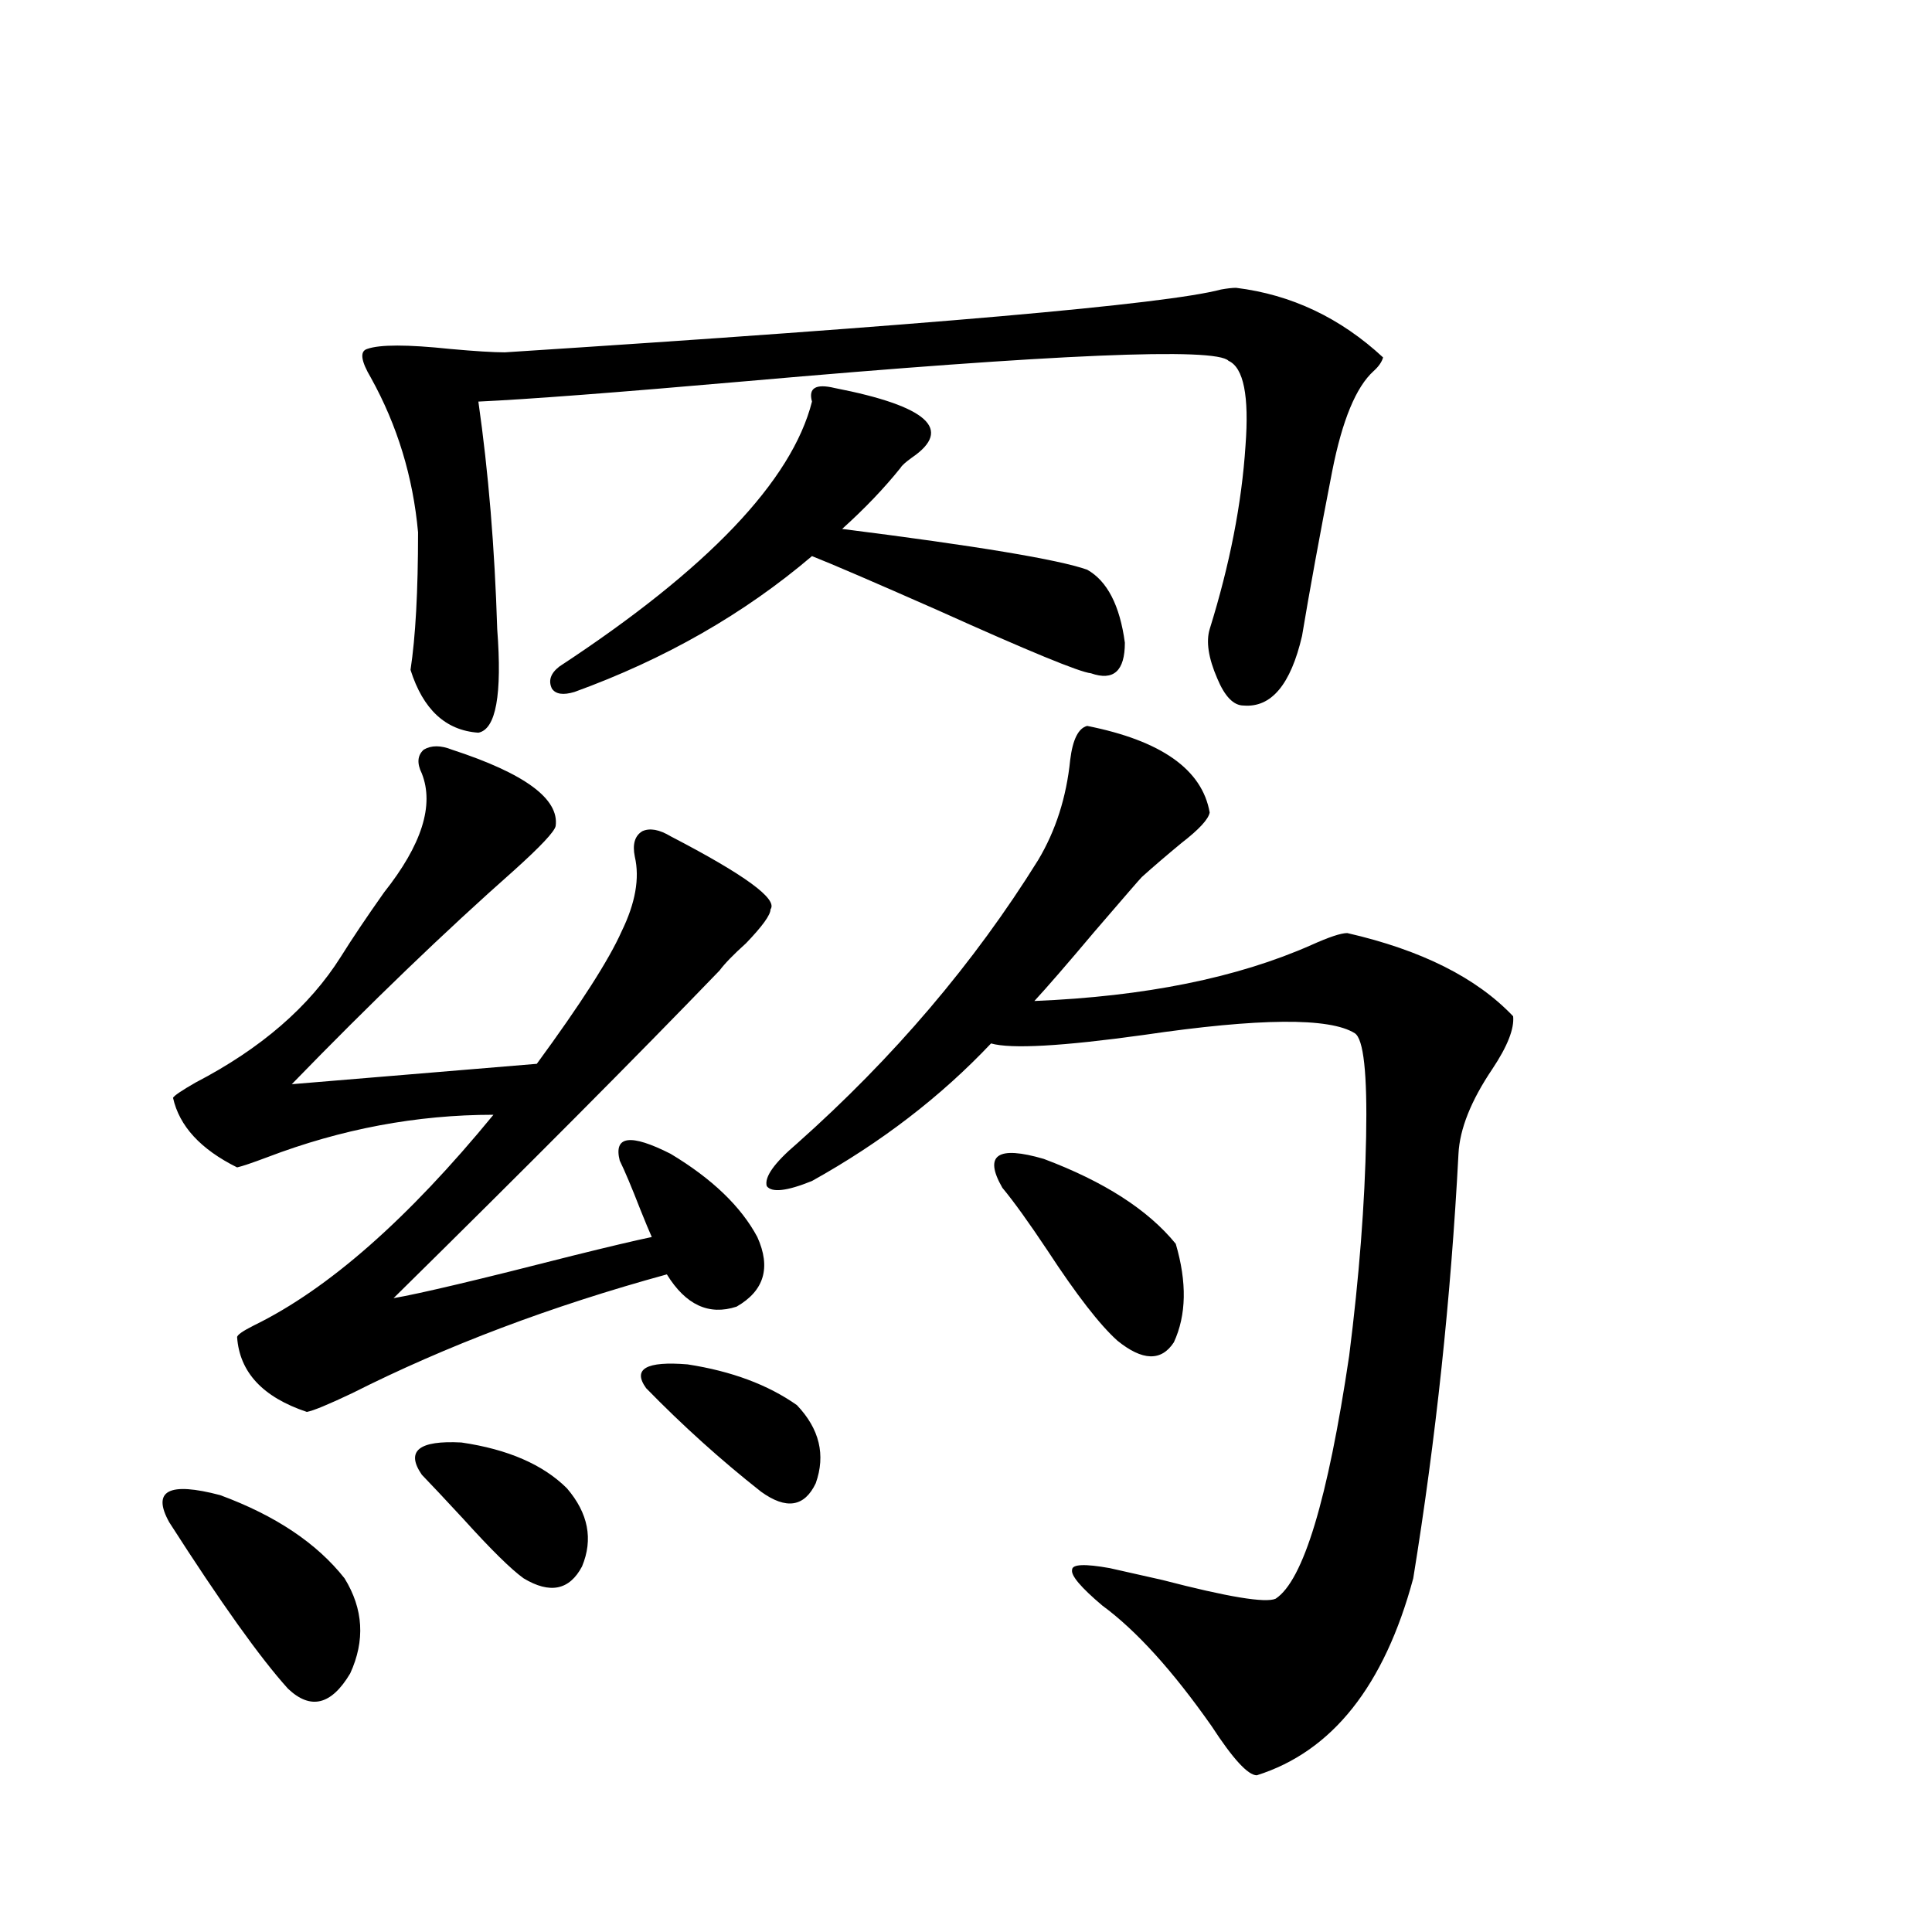
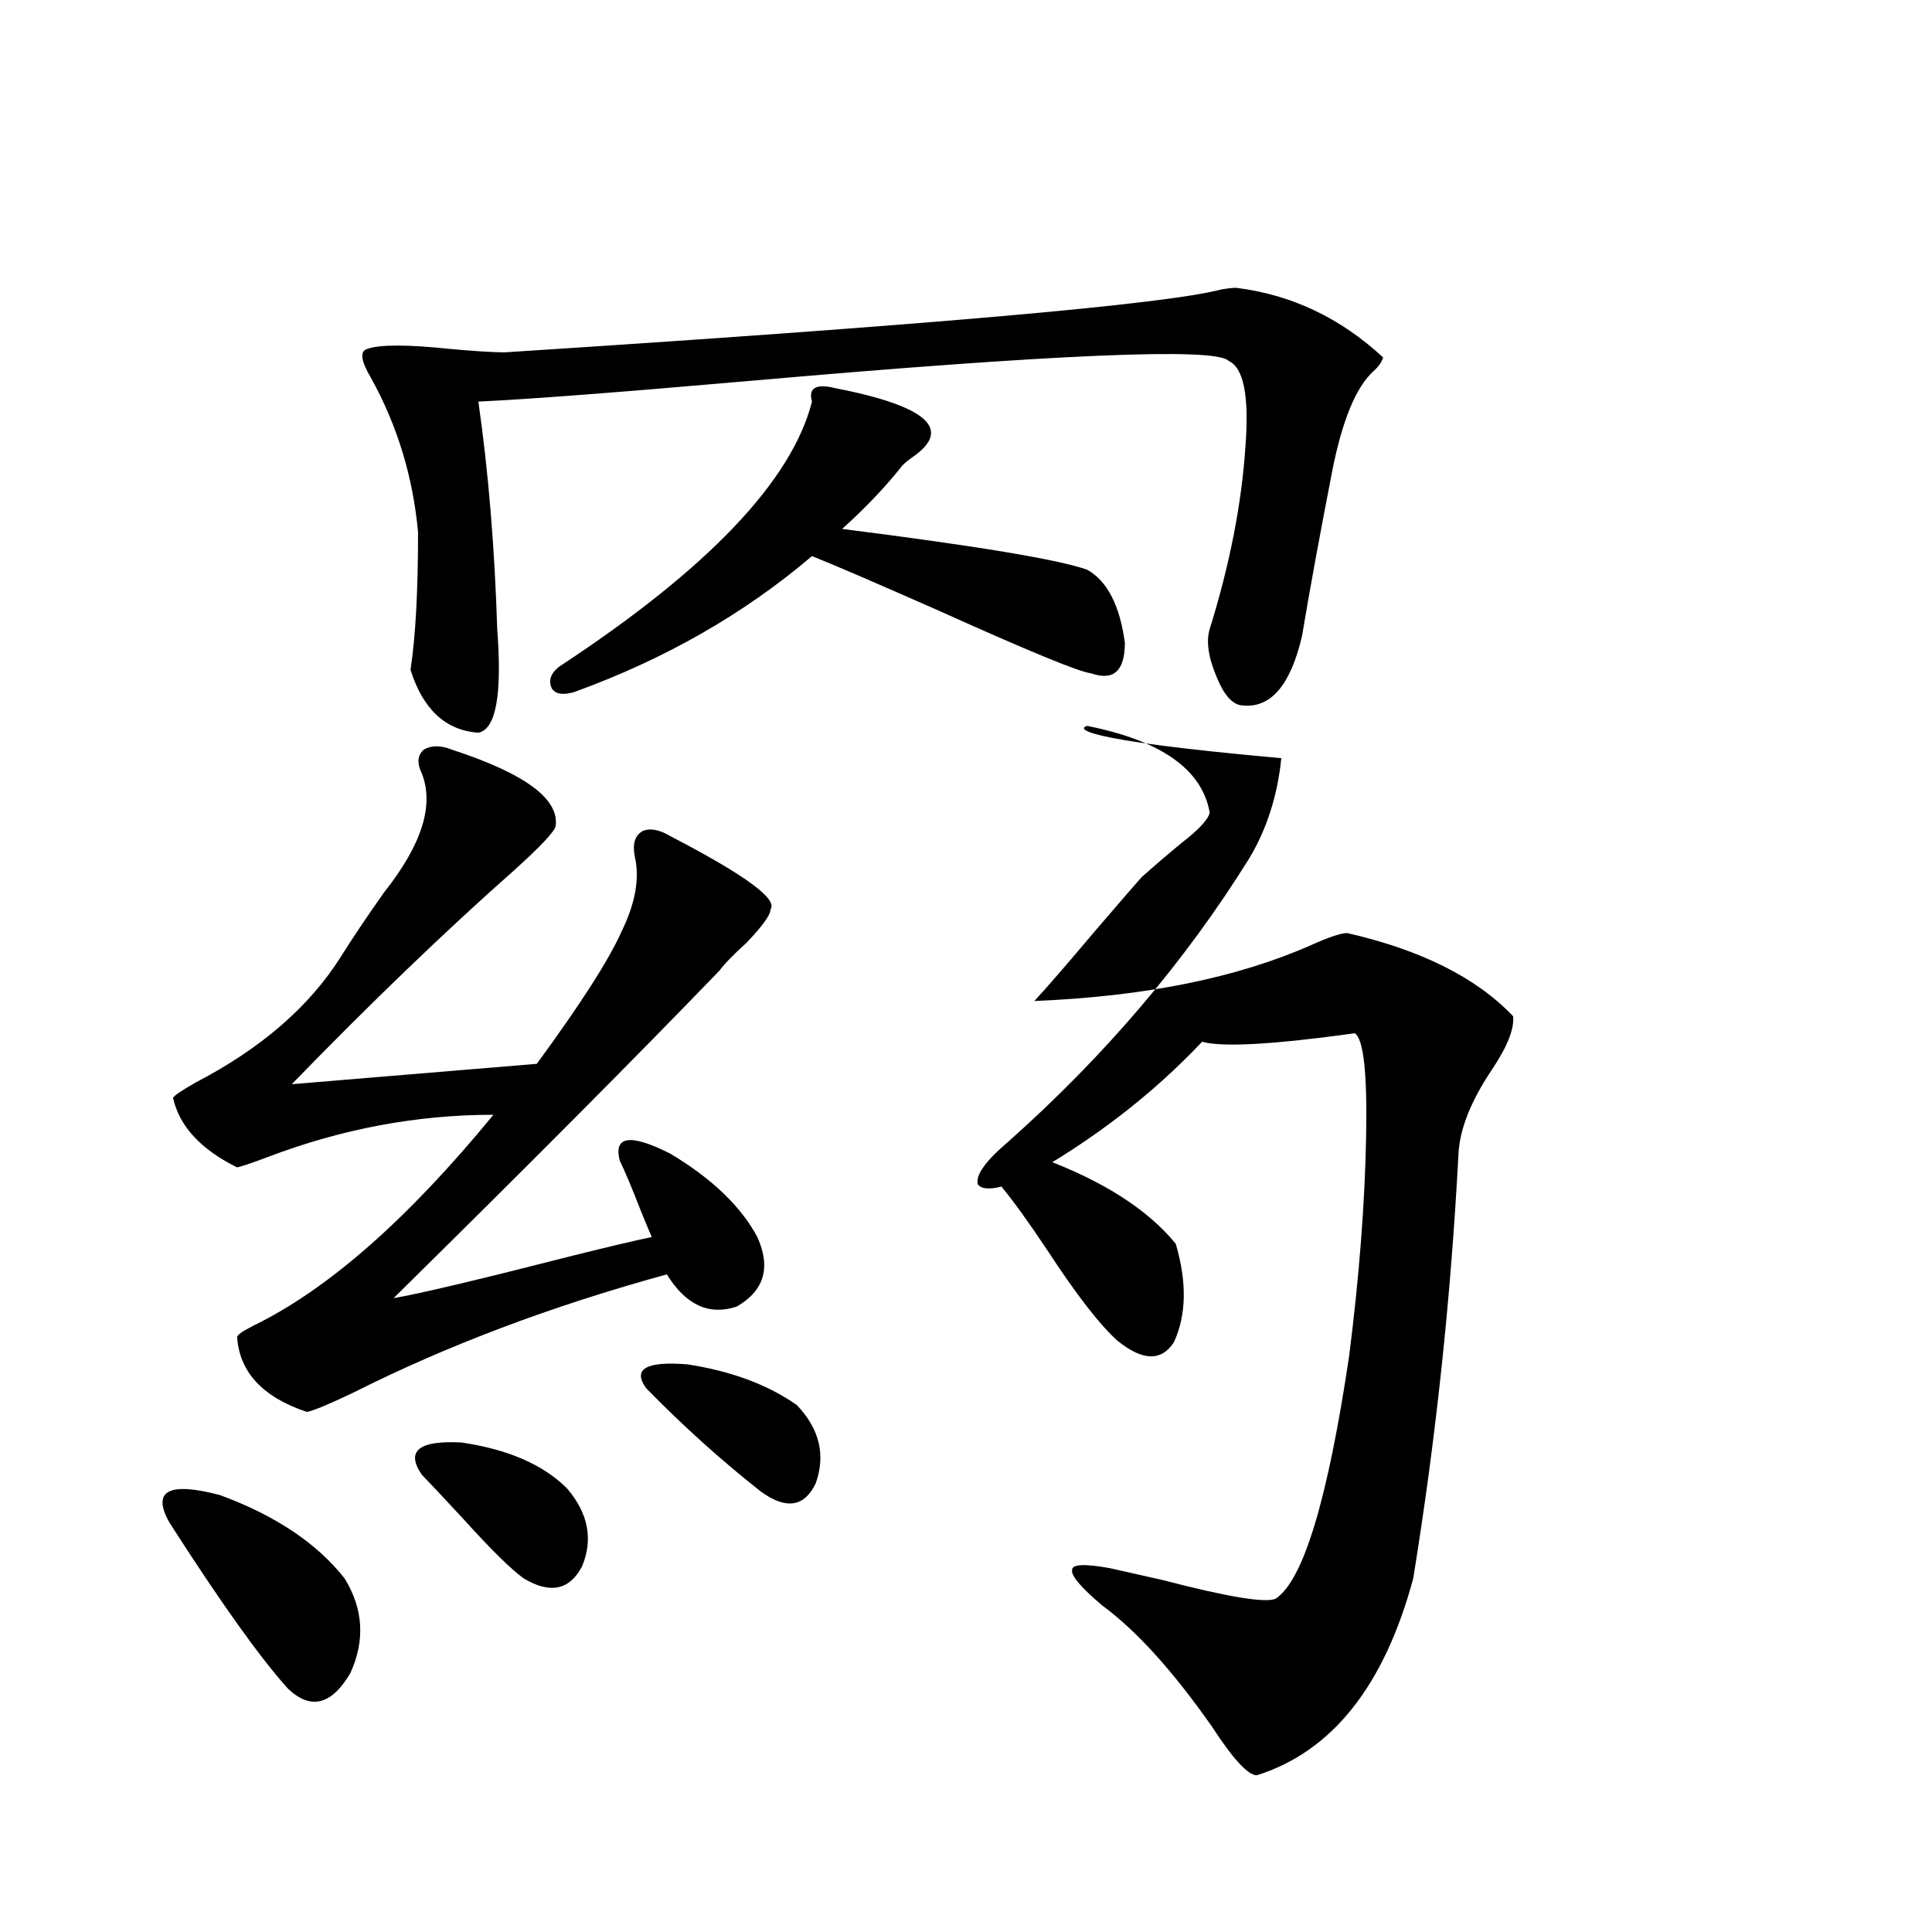
<svg xmlns="http://www.w3.org/2000/svg" version="1.1" id="图层_1" x="0px" y="0px" width="1000px" height="1000px" viewBox="0 0 1000 1000" enable-background="new 0 0 1000 1000" xml:space="preserve">
-   <path d="M87.607,787.938c-9.115-16.396-0.335-21.094,26.341-14.063c28.612,10.547,50.075,24.912,64.389,43.066  c9.756,15.82,10.731,32.218,2.927,49.219c-9.756,16.397-20.487,19.034-32.194,7.91C134.756,858.25,114.269,829.549,87.607,787.938z   M233.945,388.035c37.713,12.305,55.608,25.488,53.657,39.551c-0.655,2.939-7.805,10.547-21.463,22.852  c-35.776,31.641-74.145,68.555-115.119,110.742l126.826-10.547c22.759-31.05,37.393-53.901,43.901-68.555  c7.149-14.639,9.421-27.534,6.829-38.672c-1.311-6.44,0-10.835,3.902-13.184c3.902-1.758,8.78-0.879,14.634,2.637  c38.368,19.927,55.608,32.52,51.706,37.793c0,2.939-4.237,8.789-12.683,17.578c-6.509,5.864-11.066,10.547-13.658,14.063  c-42.926,44.536-99.189,101.074-168.776,169.629c13.658-2.334,44.542-9.668,92.681-21.973c18.856-4.683,32.515-7.91,40.975-9.668  c-1.311-2.925-3.262-7.607-5.854-14.063c-4.558-11.714-8.14-20.215-10.731-25.488c-3.262-12.881,5.519-14.063,26.341-3.516  c21.463,12.896,36.417,27.246,44.877,43.066c7.149,15.82,3.567,27.837-10.731,36.035c-14.313,4.697-26.341-0.879-36.097-16.699  c-59.846,16.411-114.144,36.914-162.923,61.523c-12.362,5.864-20.167,9.092-23.414,9.668c-22.773-7.607-34.801-20.503-36.097-38.672  c0-1.167,2.927-3.213,8.78-6.152c38.368-18.745,79.663-55.068,123.899-108.984c-39.679,0-78.702,7.334-117.07,21.973  c-7.805,2.939-13.018,4.697-15.609,5.273c-18.871-9.365-29.923-21.382-33.17-36.035c0.641-1.167,4.543-3.804,11.707-7.91  c33.811-17.578,58.855-39.248,75.12-65.039c5.854-9.365,13.323-20.503,22.438-33.398c19.512-24.609,26.006-45.112,19.512-61.523  c-2.606-5.273-2.286-9.365,0.976-12.305C223.214,385.701,228.092,385.701,233.945,388.035z M639.789,148.973  c28.612,3.516,53.978,15.532,76.096,36.035c-0.655,2.349-2.286,4.697-4.878,7.031c-9.115,8.213-16.265,25.488-21.463,51.855  c-6.509,33.398-11.707,61.826-15.609,85.254c-5.854,25.2-15.944,37.217-30.243,36.035c-5.213,0-9.756-4.683-13.658-14.063  c-4.558-10.547-5.854-19.033-3.902-25.488c10.396-33.398,16.585-65.039,18.536-94.922c1.951-25.776-0.976-40.43-8.78-43.945  c-6.509-7.031-89.754-3.516-249.75,10.547c-66.995,5.864-113.168,9.38-138.533,10.547c5.198,36.338,8.445,75.586,9.756,117.773  c2.592,33.989-0.655,51.855-9.756,53.613c-16.92-1.167-28.627-12.002-35.121-32.52c2.592-16.987,3.902-40.718,3.902-71.191  c-2.606-28.701-10.731-55.371-24.39-79.98c-5.213-8.789-5.854-13.76-1.951-14.941c6.494-2.334,20.808-2.334,42.926,0  c13.003,1.182,22.438,1.758,28.292,1.758c218.531-14.063,342.096-24.897,370.723-32.52  C635.231,149.275,637.838,148.973,639.789,148.973z M218.336,763.328c-8.46-12.305-1.631-17.866,20.487-16.699  c24.055,3.516,42.271,11.426,54.633,23.73c11.052,12.896,13.658,26.367,7.805,40.43c-6.509,12.305-16.585,14.365-30.243,6.152  c-6.509-4.683-16.92-14.941-31.219-30.762C230.043,775.633,222.879,768.025,218.336,763.328z M431.989,200.828  c48.124,9.38,61.462,21.396,39.999,36.035c-3.262,2.349-5.213,4.106-5.854,5.273c-8.46,10.547-18.536,21.094-30.243,31.641  c69.587,8.789,111.857,15.82,126.826,21.094c10.396,5.864,16.905,18.457,19.512,37.793c0,14.653-5.854,19.927-17.561,15.82  c-5.854-0.576-32.194-11.426-79.022-32.52c-33.17-14.639-54.968-24.019-65.364-28.125c-35.121,29.883-76.096,53.325-122.924,70.313  c-5.854,1.758-9.756,1.182-11.707-1.758c-1.951-4.092-0.655-7.91,3.902-11.426c76.736-50.386,120.317-96.089,130.729-137.109  C418.331,200.828,422.233,198.494,431.989,200.828z M334.431,718.504c-7.164-9.956,0-14.063,21.463-12.305  c22.759,3.516,41.615,10.547,56.584,21.094c11.707,12.305,14.954,25.791,9.756,40.43c-5.854,12.305-15.289,13.774-28.292,4.395  C373.119,755.721,353.287,737.84,334.431,718.504z M562.718,375.73c38.368,7.622,59.511,22.563,63.413,44.824  c-0.655,3.516-5.533,8.789-14.634,15.82c-7.805,6.455-14.634,12.305-20.487,17.578c-0.655,0.591-8.78,9.971-24.39,28.125  c-14.313,17.002-24.725,29.004-31.219,36.035c57.225-2.334,105.028-12.002,143.411-29.004c9.101-4.092,15.274-6.152,18.536-6.152  c38.368,8.789,66.98,23.154,85.852,43.066c0.641,6.455-2.927,15.532-10.731,27.246c-11.066,16.411-16.92,31.064-17.561,43.945  c-3.902,74.419-11.707,147.656-23.414,219.727c-14.969,55.66-41.95,89.648-80.974,101.953c-4.558,0-12.362-8.5-23.414-25.488  c-20.167-28.715-39.023-49.521-56.584-62.402c-11.066-9.365-16.265-15.518-15.609-18.457c0-2.925,6.494-3.213,19.512-0.879  c5.198,1.182,14.299,3.228,27.316,6.152c33.811,8.789,53.322,12.017,58.535,9.668c14.299-9.365,26.981-51.265,38.048-125.684  c5.198-41.006,8.125-78.799,8.78-113.379c0.641-32.808-1.311-50.674-5.854-53.613c-13.018-8.198-49.435-7.91-109.266,0.879  c-42.285,5.864-68.626,7.334-79.022,4.395c-26.021,27.549-56.919,51.279-92.681,71.191c-13.018,5.273-20.822,6.152-23.414,2.637  c-1.311-4.683,3.902-12.002,15.609-21.973c50.075-44.521,91.705-93.452,124.875-146.777c9.101-15.229,14.634-32.52,16.585-51.855  C555.233,382.762,558.16,376.912,562.718,375.73z M518.816,614.793c-9.756-16.987-2.606-21.973,21.463-14.941  c31.219,11.729,53.978,26.367,68.291,43.945c5.854,19.927,5.519,36.914-0.976,50.977c-6.509,9.971-16.265,9.668-29.268-0.879  c-9.115-8.198-21.143-23.73-36.097-46.582C532.475,632.674,524.67,621.824,518.816,614.793z" />
+   <path d="M87.607,787.938c-9.115-16.396-0.335-21.094,26.341-14.063c28.612,10.547,50.075,24.912,64.389,43.066  c9.756,15.82,10.731,32.218,2.927,49.219c-9.756,16.397-20.487,19.034-32.194,7.91C134.756,858.25,114.269,829.549,87.607,787.938z   M233.945,388.035c37.713,12.305,55.608,25.488,53.657,39.551c-0.655,2.939-7.805,10.547-21.463,22.852  c-35.776,31.641-74.145,68.555-115.119,110.742l126.826-10.547c22.759-31.05,37.393-53.901,43.901-68.555  c7.149-14.639,9.421-27.534,6.829-38.672c-1.311-6.44,0-10.835,3.902-13.184c3.902-1.758,8.78-0.879,14.634,2.637  c38.368,19.927,55.608,32.52,51.706,37.793c0,2.939-4.237,8.789-12.683,17.578c-6.509,5.864-11.066,10.547-13.658,14.063  c-42.926,44.536-99.189,101.074-168.776,169.629c13.658-2.334,44.542-9.668,92.681-21.973c18.856-4.683,32.515-7.91,40.975-9.668  c-1.311-2.925-3.262-7.607-5.854-14.063c-4.558-11.714-8.14-20.215-10.731-25.488c-3.262-12.881,5.519-14.063,26.341-3.516  c21.463,12.896,36.417,27.246,44.877,43.066c7.149,15.82,3.567,27.837-10.731,36.035c-14.313,4.697-26.341-0.879-36.097-16.699  c-59.846,16.411-114.144,36.914-162.923,61.523c-12.362,5.864-20.167,9.092-23.414,9.668c-22.773-7.607-34.801-20.503-36.097-38.672  c0-1.167,2.927-3.213,8.78-6.152c38.368-18.745,79.663-55.068,123.899-108.984c-39.679,0-78.702,7.334-117.07,21.973  c-7.805,2.939-13.018,4.697-15.609,5.273c-18.871-9.365-29.923-21.382-33.17-36.035c0.641-1.167,4.543-3.804,11.707-7.91  c33.811-17.578,58.855-39.248,75.12-65.039c5.854-9.365,13.323-20.503,22.438-33.398c19.512-24.609,26.006-45.112,19.512-61.523  c-2.606-5.273-2.286-9.365,0.976-12.305C223.214,385.701,228.092,385.701,233.945,388.035z M639.789,148.973  c28.612,3.516,53.978,15.532,76.096,36.035c-0.655,2.349-2.286,4.697-4.878,7.031c-9.115,8.213-16.265,25.488-21.463,51.855  c-6.509,33.398-11.707,61.826-15.609,85.254c-5.854,25.2-15.944,37.217-30.243,36.035c-5.213,0-9.756-4.683-13.658-14.063  c-4.558-10.547-5.854-19.033-3.902-25.488c10.396-33.398,16.585-65.039,18.536-94.922c1.951-25.776-0.976-40.43-8.78-43.945  c-6.509-7.031-89.754-3.516-249.75,10.547c-66.995,5.864-113.168,9.38-138.533,10.547c5.198,36.338,8.445,75.586,9.756,117.773  c2.592,33.989-0.655,51.855-9.756,53.613c-16.92-1.167-28.627-12.002-35.121-32.52c2.592-16.987,3.902-40.718,3.902-71.191  c-2.606-28.701-10.731-55.371-24.39-79.98c-5.213-8.789-5.854-13.76-1.951-14.941c6.494-2.334,20.808-2.334,42.926,0  c13.003,1.182,22.438,1.758,28.292,1.758c218.531-14.063,342.096-24.897,370.723-32.52  C635.231,149.275,637.838,148.973,639.789,148.973z M218.336,763.328c-8.46-12.305-1.631-17.866,20.487-16.699  c24.055,3.516,42.271,11.426,54.633,23.73c11.052,12.896,13.658,26.367,7.805,40.43c-6.509,12.305-16.585,14.365-30.243,6.152  c-6.509-4.683-16.92-14.941-31.219-30.762C230.043,775.633,222.879,768.025,218.336,763.328z M431.989,200.828  c48.124,9.38,61.462,21.396,39.999,36.035c-3.262,2.349-5.213,4.106-5.854,5.273c-8.46,10.547-18.536,21.094-30.243,31.641  c69.587,8.789,111.857,15.82,126.826,21.094c10.396,5.864,16.905,18.457,19.512,37.793c0,14.653-5.854,19.927-17.561,15.82  c-5.854-0.576-32.194-11.426-79.022-32.52c-33.17-14.639-54.968-24.019-65.364-28.125c-35.121,29.883-76.096,53.325-122.924,70.313  c-5.854,1.758-9.756,1.182-11.707-1.758c-1.951-4.092-0.655-7.91,3.902-11.426c76.736-50.386,120.317-96.089,130.729-137.109  C418.331,200.828,422.233,198.494,431.989,200.828z M334.431,718.504c-7.164-9.956,0-14.063,21.463-12.305  c22.759,3.516,41.615,10.547,56.584,21.094c11.707,12.305,14.954,25.791,9.756,40.43c-5.854,12.305-15.289,13.774-28.292,4.395  C373.119,755.721,353.287,737.84,334.431,718.504z M562.718,375.73c38.368,7.622,59.511,22.563,63.413,44.824  c-0.655,3.516-5.533,8.789-14.634,15.82c-7.805,6.455-14.634,12.305-20.487,17.578c-0.655,0.591-8.78,9.971-24.39,28.125  c-14.313,17.002-24.725,29.004-31.219,36.035c57.225-2.334,105.028-12.002,143.411-29.004c9.101-4.092,15.274-6.152,18.536-6.152  c38.368,8.789,66.98,23.154,85.852,43.066c0.641,6.455-2.927,15.532-10.731,27.246c-11.066,16.411-16.92,31.064-17.561,43.945  c-3.902,74.419-11.707,147.656-23.414,219.727c-14.969,55.66-41.95,89.648-80.974,101.953c-4.558,0-12.362-8.5-23.414-25.488  c-20.167-28.715-39.023-49.521-56.584-62.402c-11.066-9.365-16.265-15.518-15.609-18.457c0-2.925,6.494-3.213,19.512-0.879  c5.198,1.182,14.299,3.228,27.316,6.152c33.811,8.789,53.322,12.017,58.535,9.668c14.299-9.365,26.981-51.265,38.048-125.684  c5.198-41.006,8.125-78.799,8.78-113.379c0.641-32.808-1.311-50.674-5.854-53.613c-42.285,5.864-68.626,7.334-79.022,4.395c-26.021,27.549-56.919,51.279-92.681,71.191c-13.018,5.273-20.822,6.152-23.414,2.637  c-1.311-4.683,3.902-12.002,15.609-21.973c50.075-44.521,91.705-93.452,124.875-146.777c9.101-15.229,14.634-32.52,16.585-51.855  C555.233,382.762,558.16,376.912,562.718,375.73z M518.816,614.793c-9.756-16.987-2.606-21.973,21.463-14.941  c31.219,11.729,53.978,26.367,68.291,43.945c5.854,19.927,5.519,36.914-0.976,50.977c-6.509,9.971-16.265,9.668-29.268-0.879  c-9.115-8.198-21.143-23.73-36.097-46.582C532.475,632.674,524.67,621.824,518.816,614.793z" />
</svg>